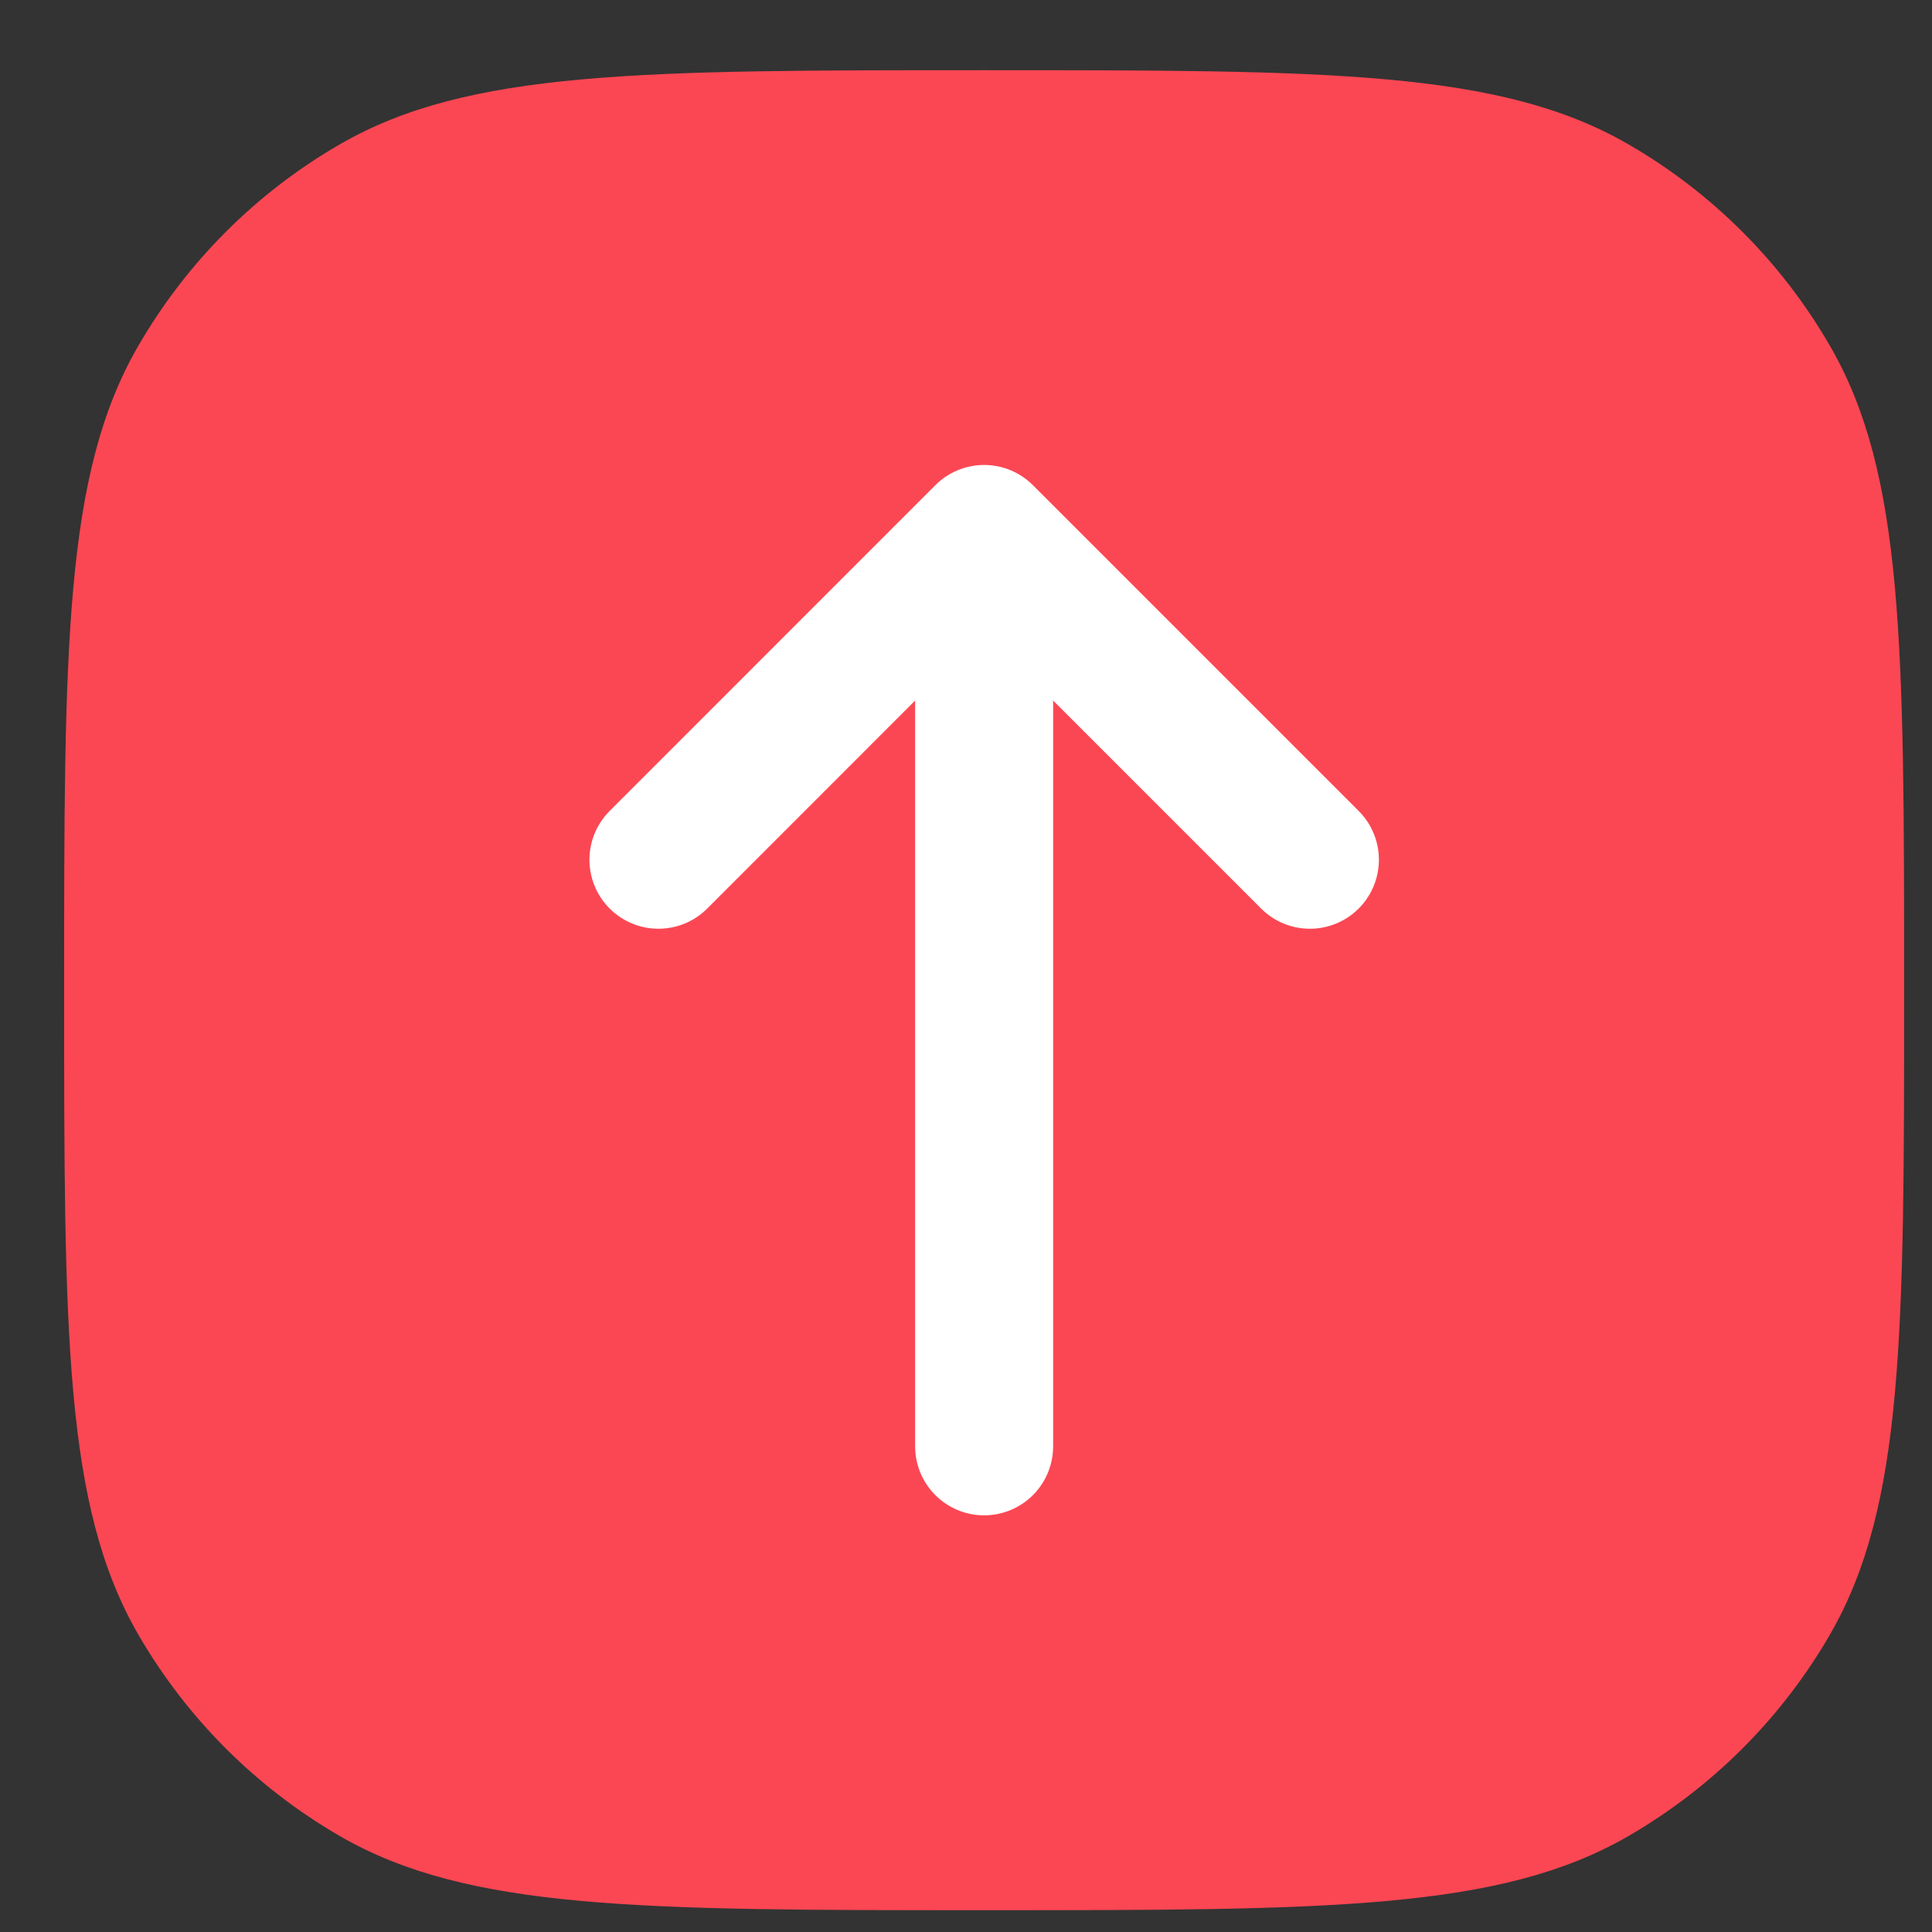
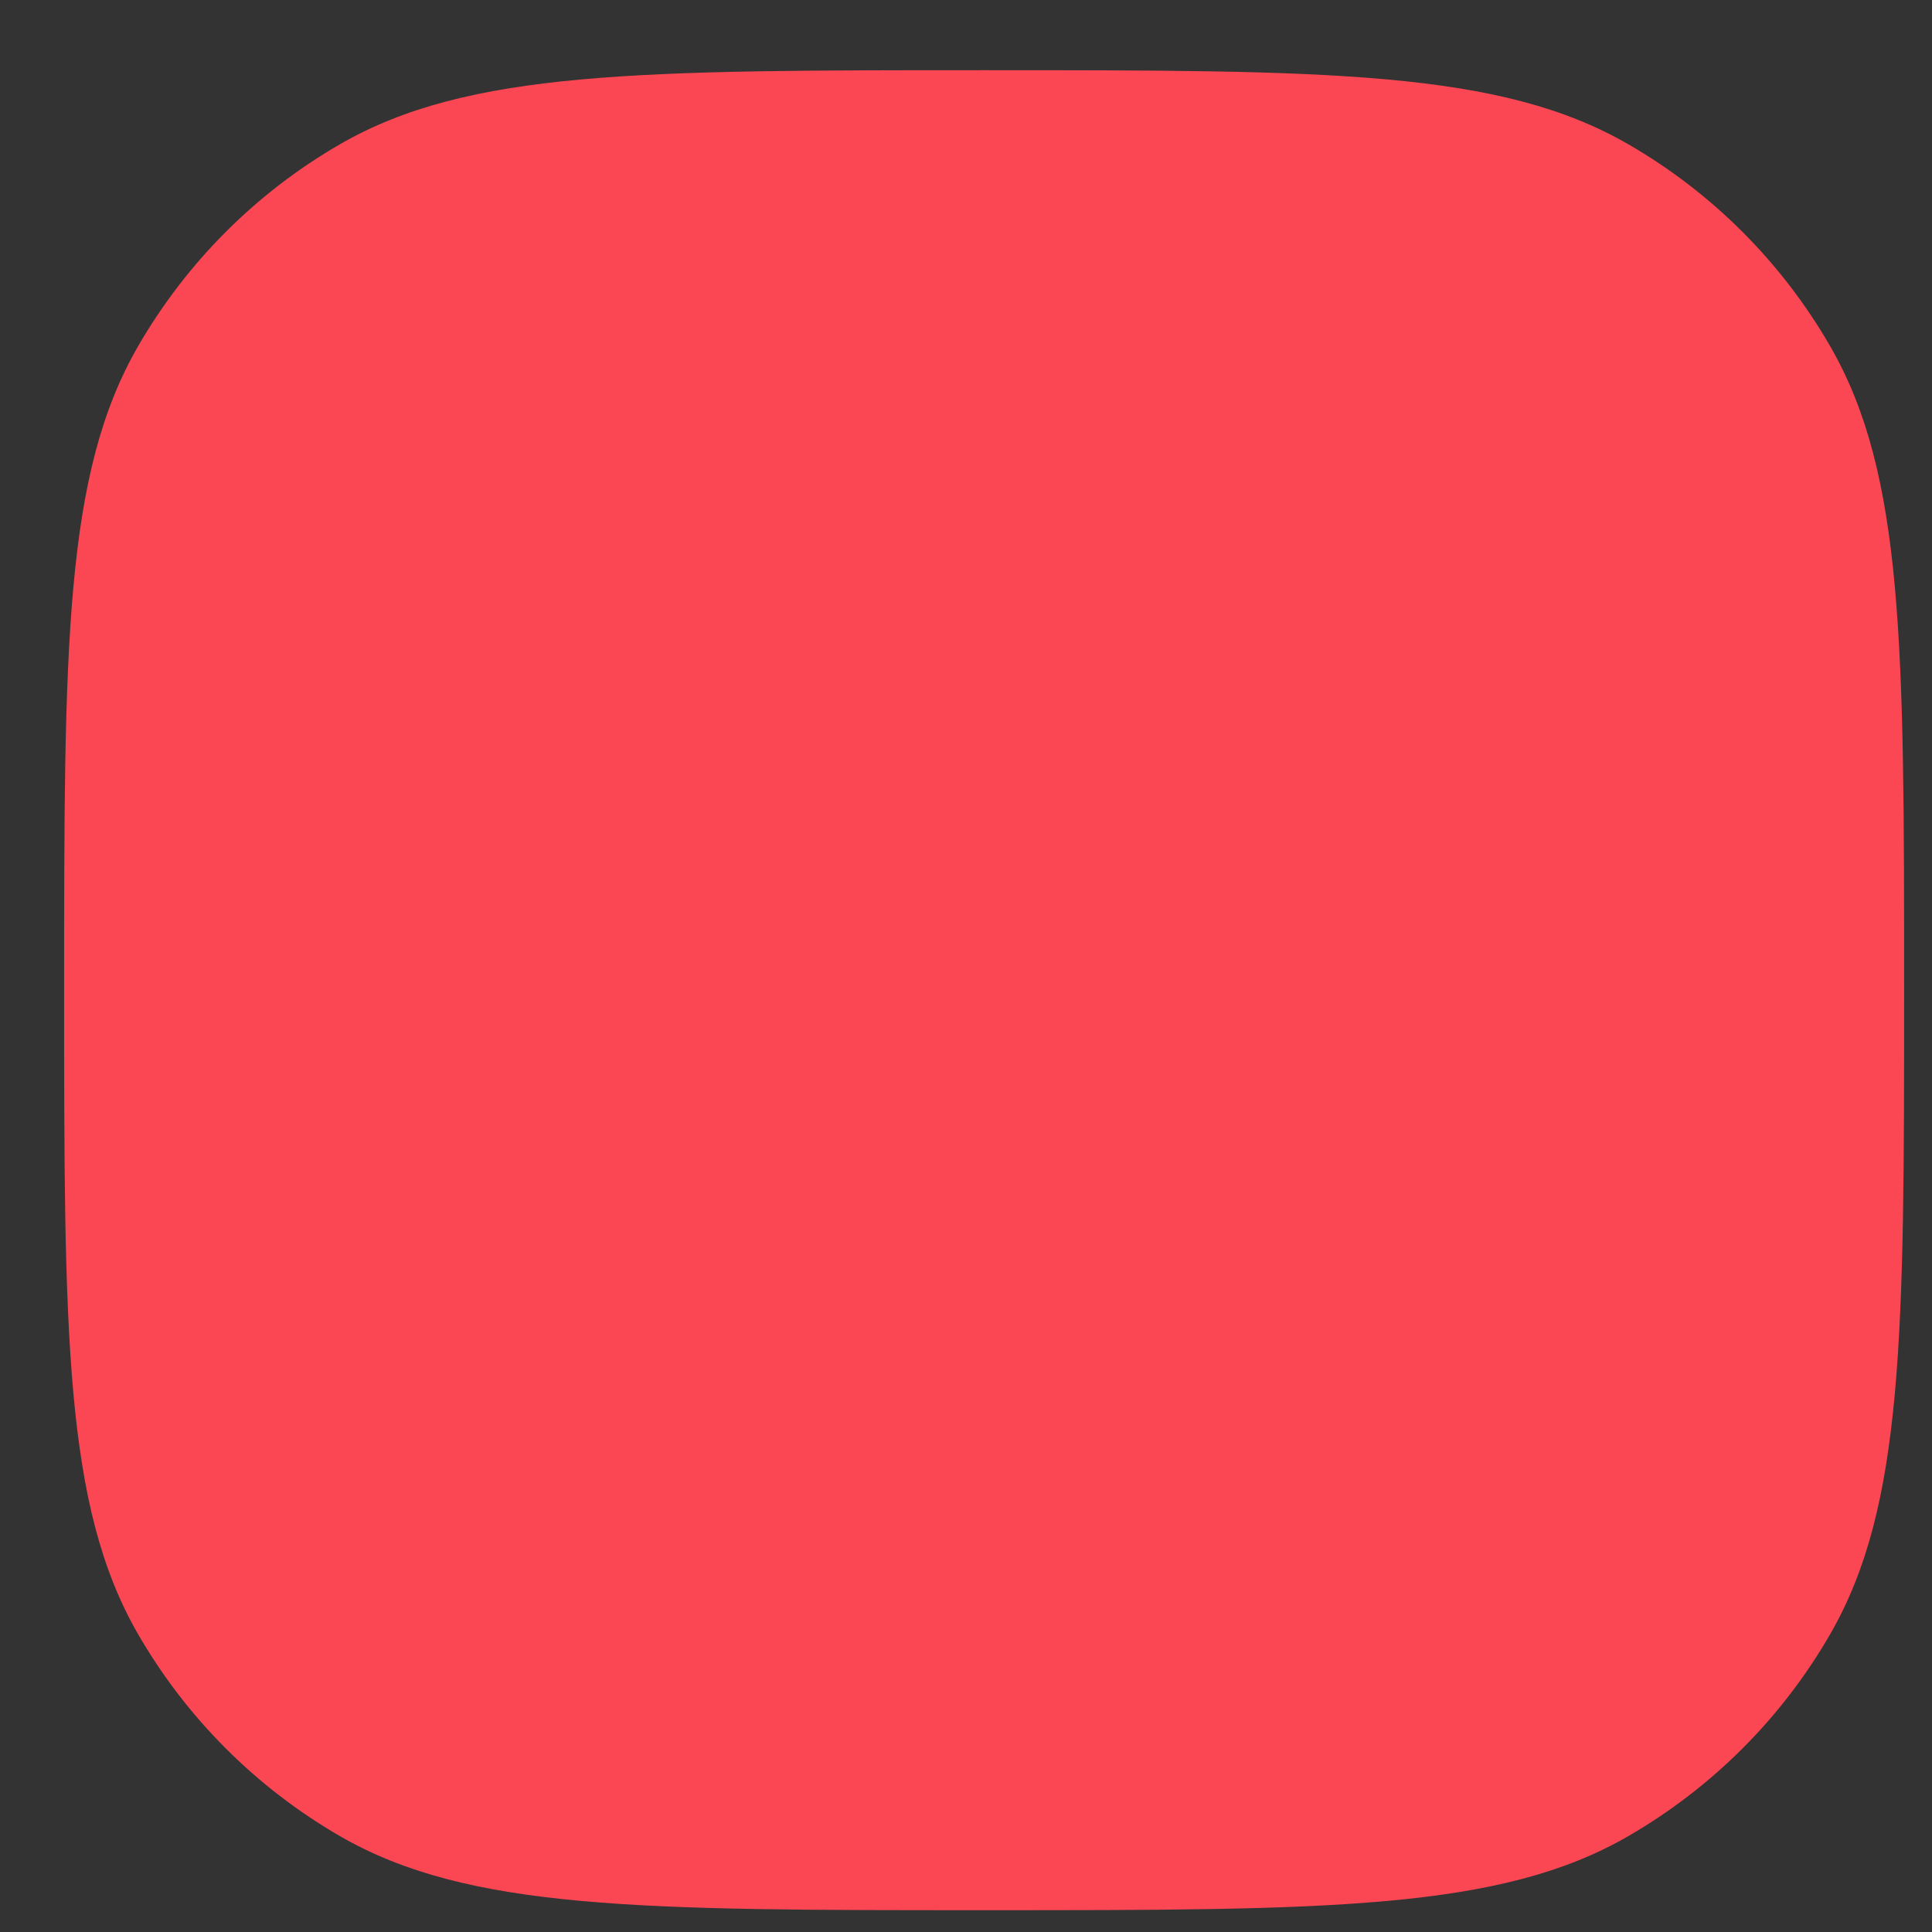
<svg xmlns="http://www.w3.org/2000/svg" width="21" height="21" viewBox="0 0 21 21" fill="none">
  <rect x="0" y="0" width="21" height="21" fill="#333333" stroke="none" />
  <path d="M0.697 10.763C0.697 7.024 0.697 5.155 1.501 3.763C2.028 2.851 2.785 2.093 3.697 1.567C5.09 0.763 6.959 0.763 10.697 0.763V0.763C14.436 0.763 16.305 0.763 17.697 1.567C18.609 2.093 19.367 2.851 19.893 3.763C20.697 5.155 20.697 7.024 20.697 10.763V10.763C20.697 14.501 20.697 16.37 19.893 17.763C19.367 18.675 18.609 19.432 17.697 19.959C16.305 20.763 14.436 20.763 10.697 20.763V20.763C6.959 20.763 5.09 20.763 3.697 19.959C2.785 19.432 2.028 18.675 1.501 17.763C0.697 16.37 0.697 14.501 0.697 10.763V10.763Z" fill="#FB4753" />
-   <path d="M14.238 9.345L10.697 5.804L7.157 9.345" stroke="white" stroke-width="1.5" stroke-miterlimit="10" stroke-linecap="round" stroke-linejoin="round" />
-   <path d="M10.697 15.721V5.903" stroke="white" stroke-width="1.5" stroke-miterlimit="10" stroke-linecap="round" stroke-linejoin="round" />
</svg>